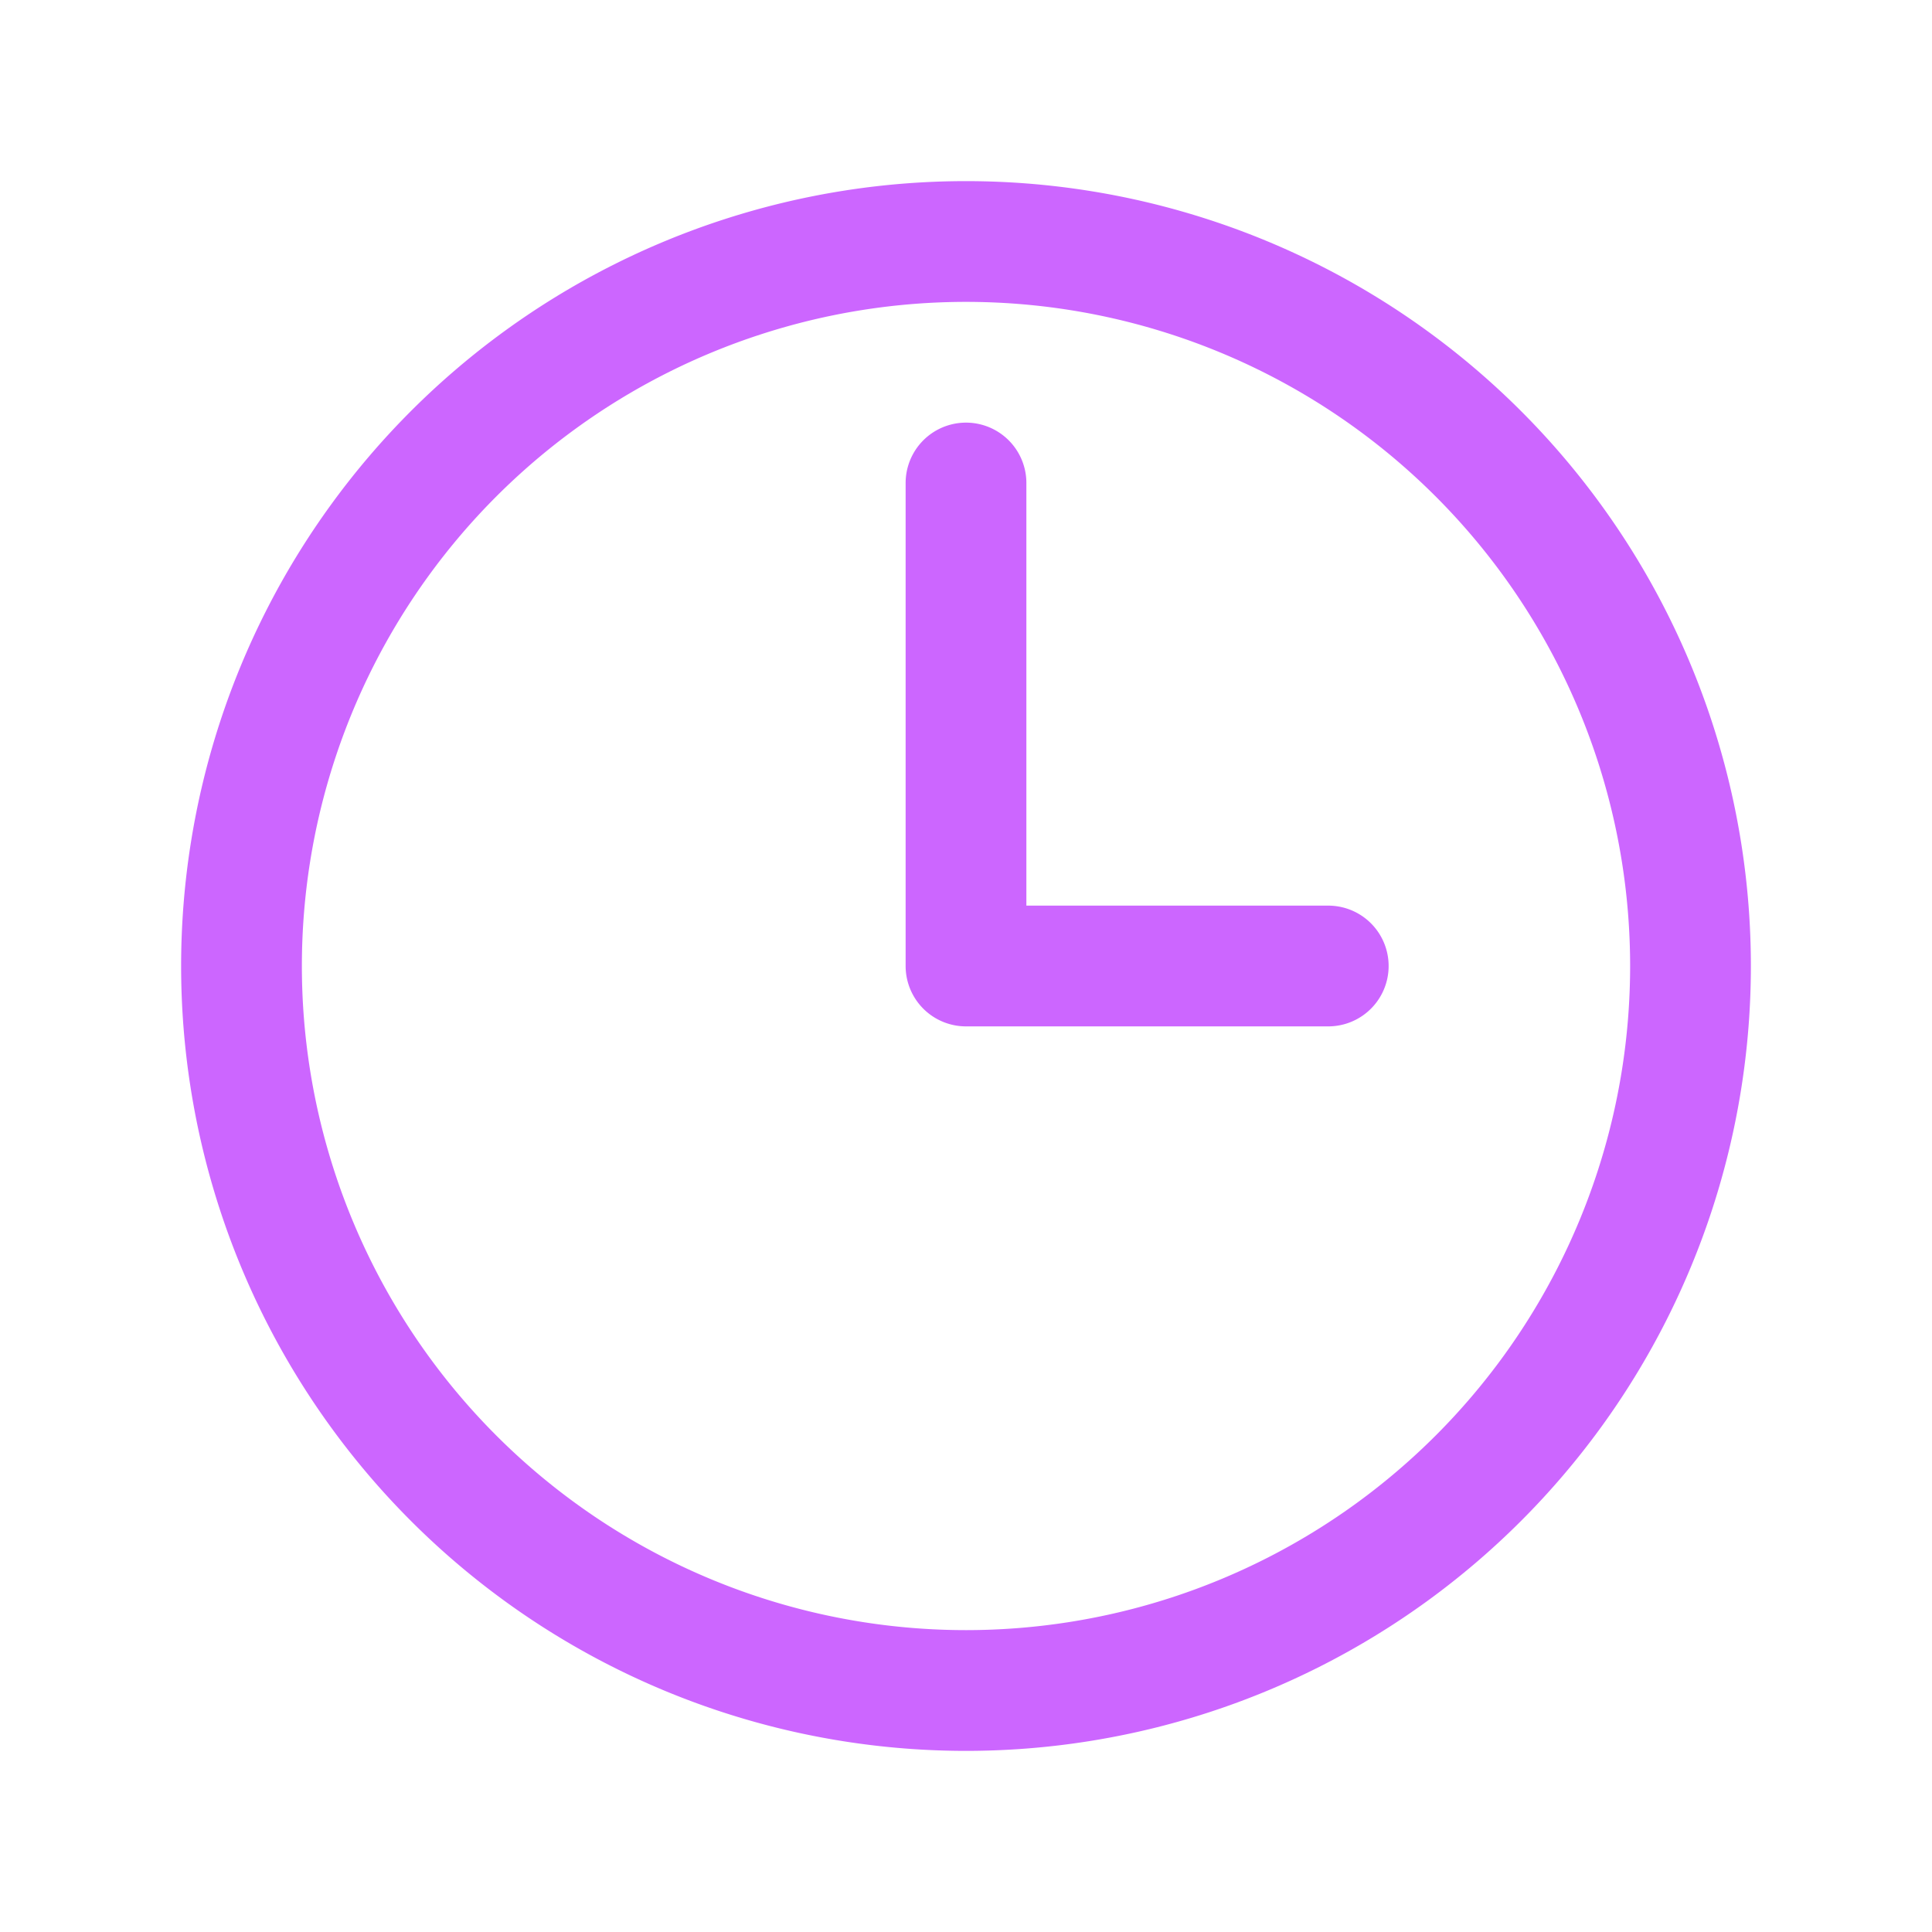
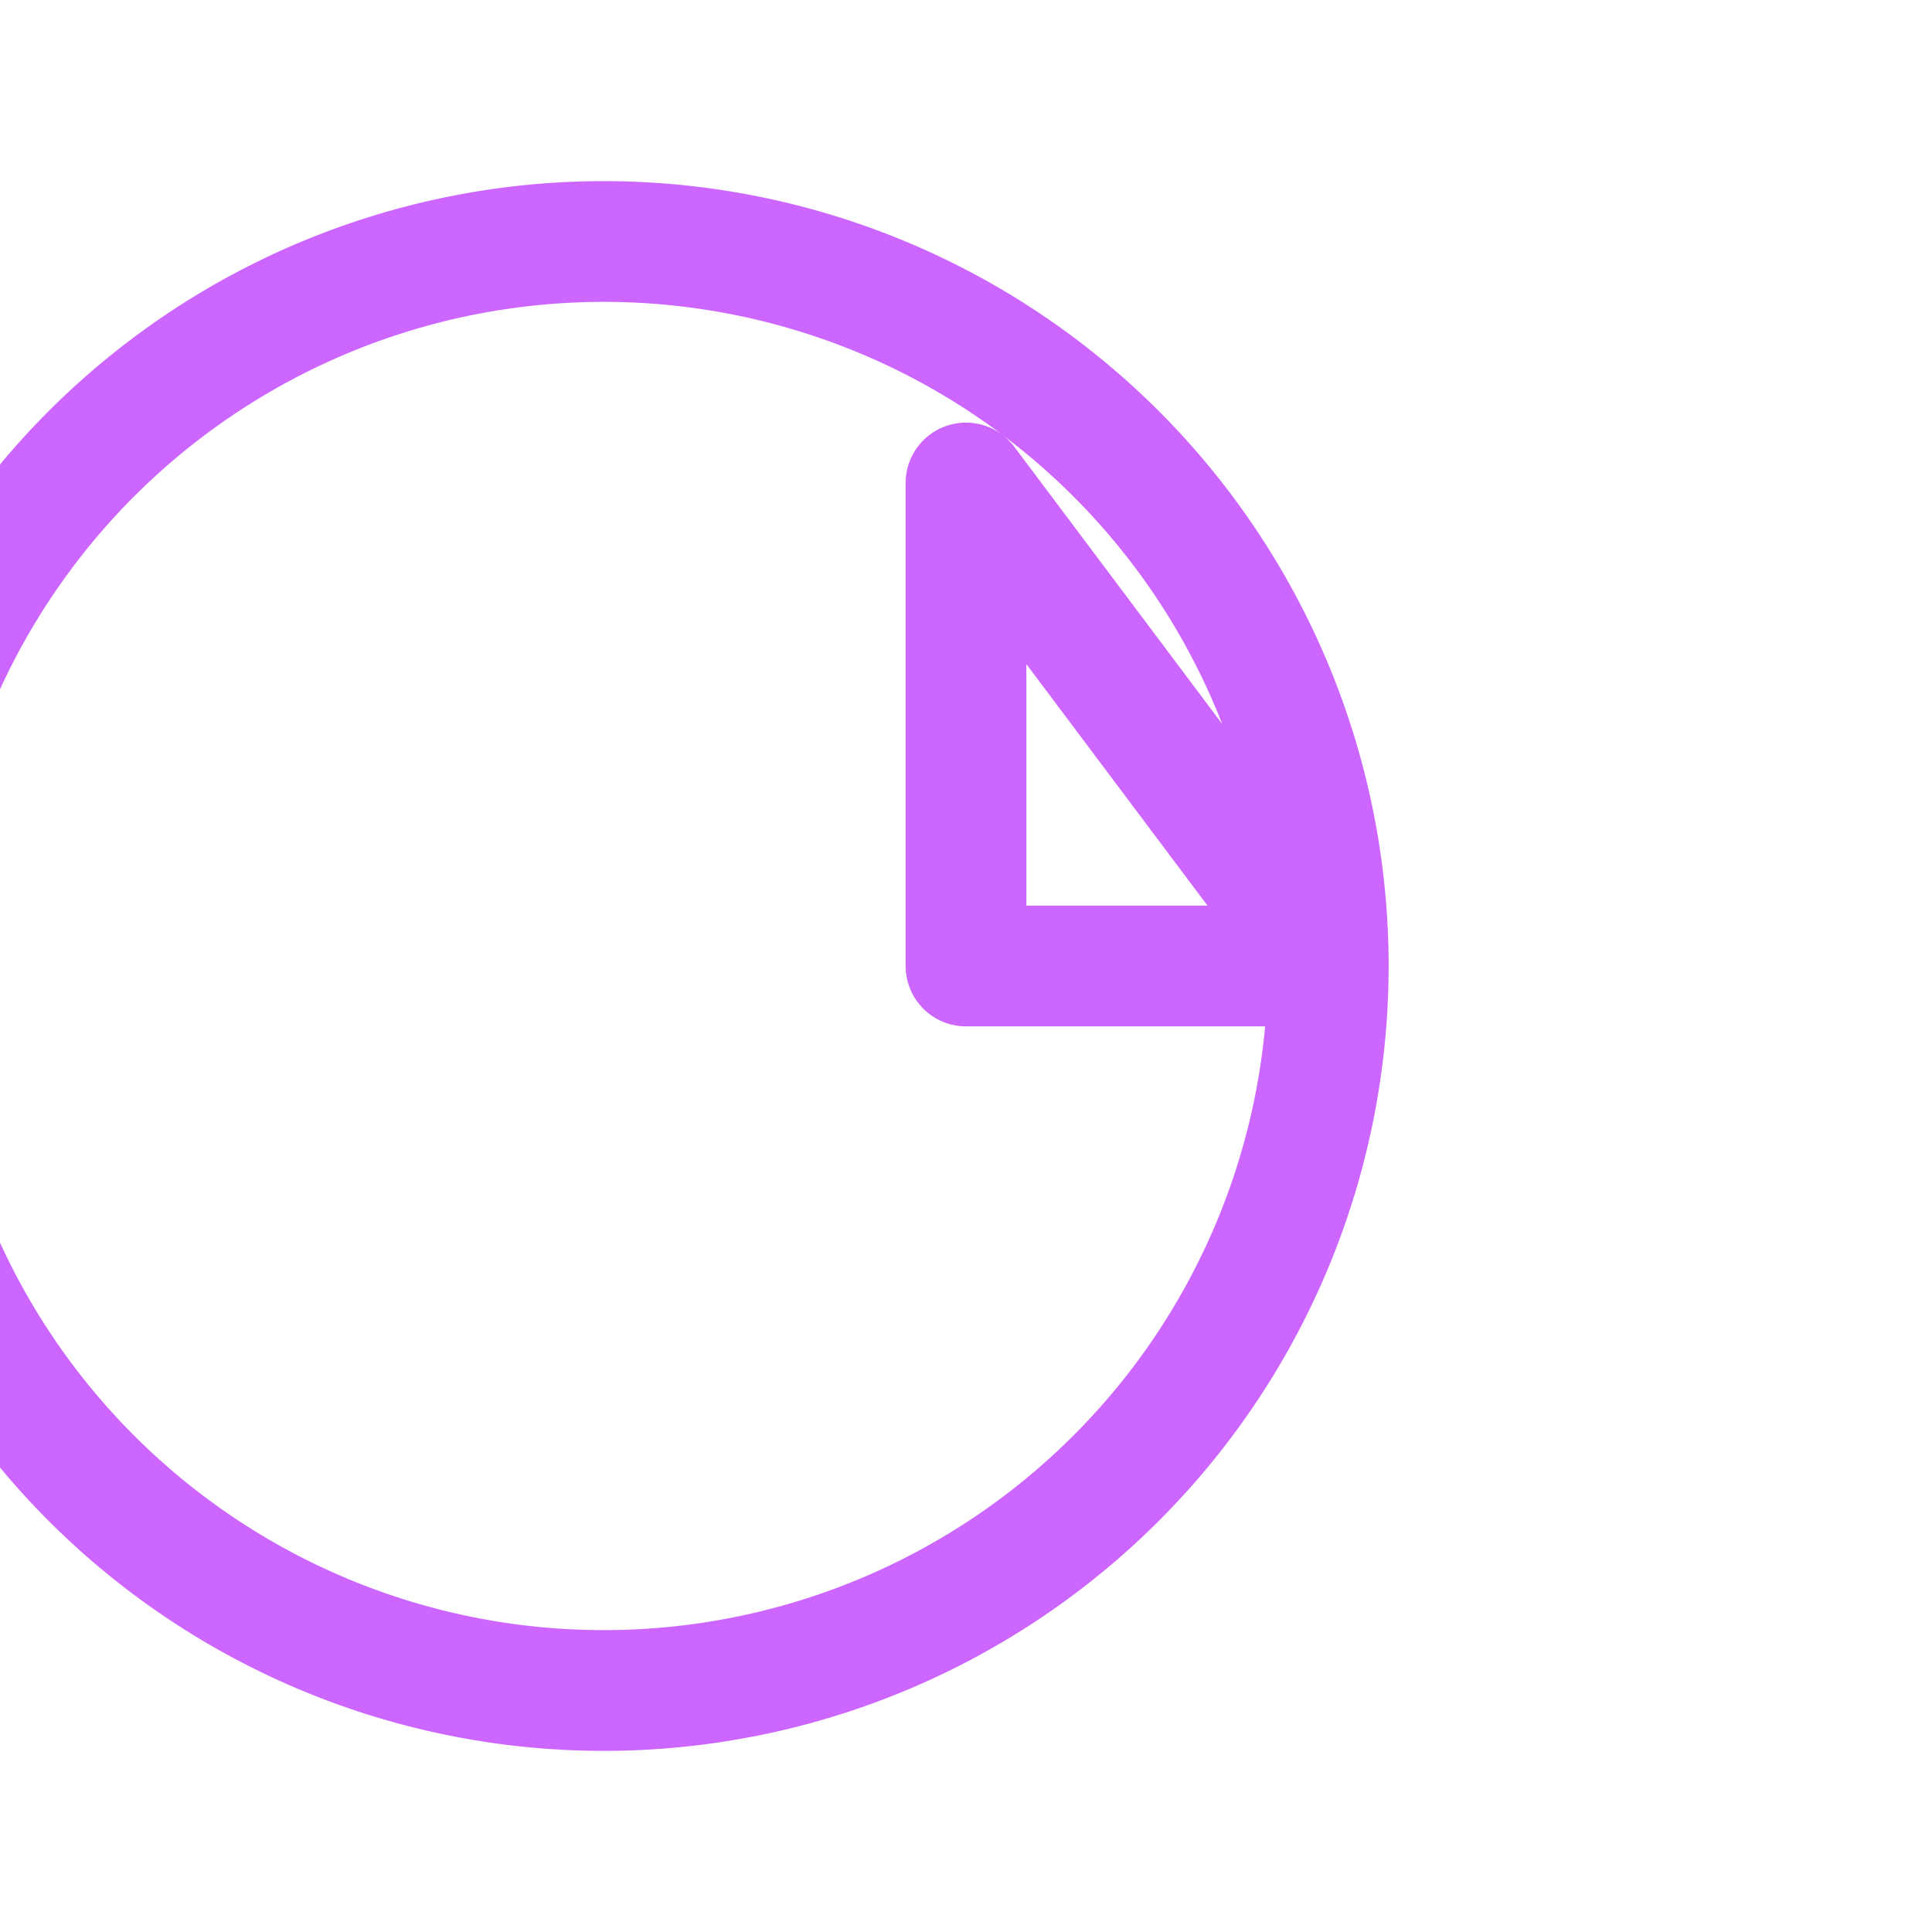
<svg xmlns="http://www.w3.org/2000/svg" fill="none" viewBox="0 0 24 24" stroke-width="1.5" stroke="#cc66ff" class="size-6">
-   <path stroke-linecap="round" stroke-linejoin="round" d="M12 6v6h4.5m4.5 0a9 9 0 1 1-18 0 9 9 0 0 1 18 0Z" />
+   <path stroke-linecap="round" stroke-linejoin="round" d="M12 6v6h4.5a9 9 0 1 1-18 0 9 9 0 0 1 18 0Z" />
</svg>